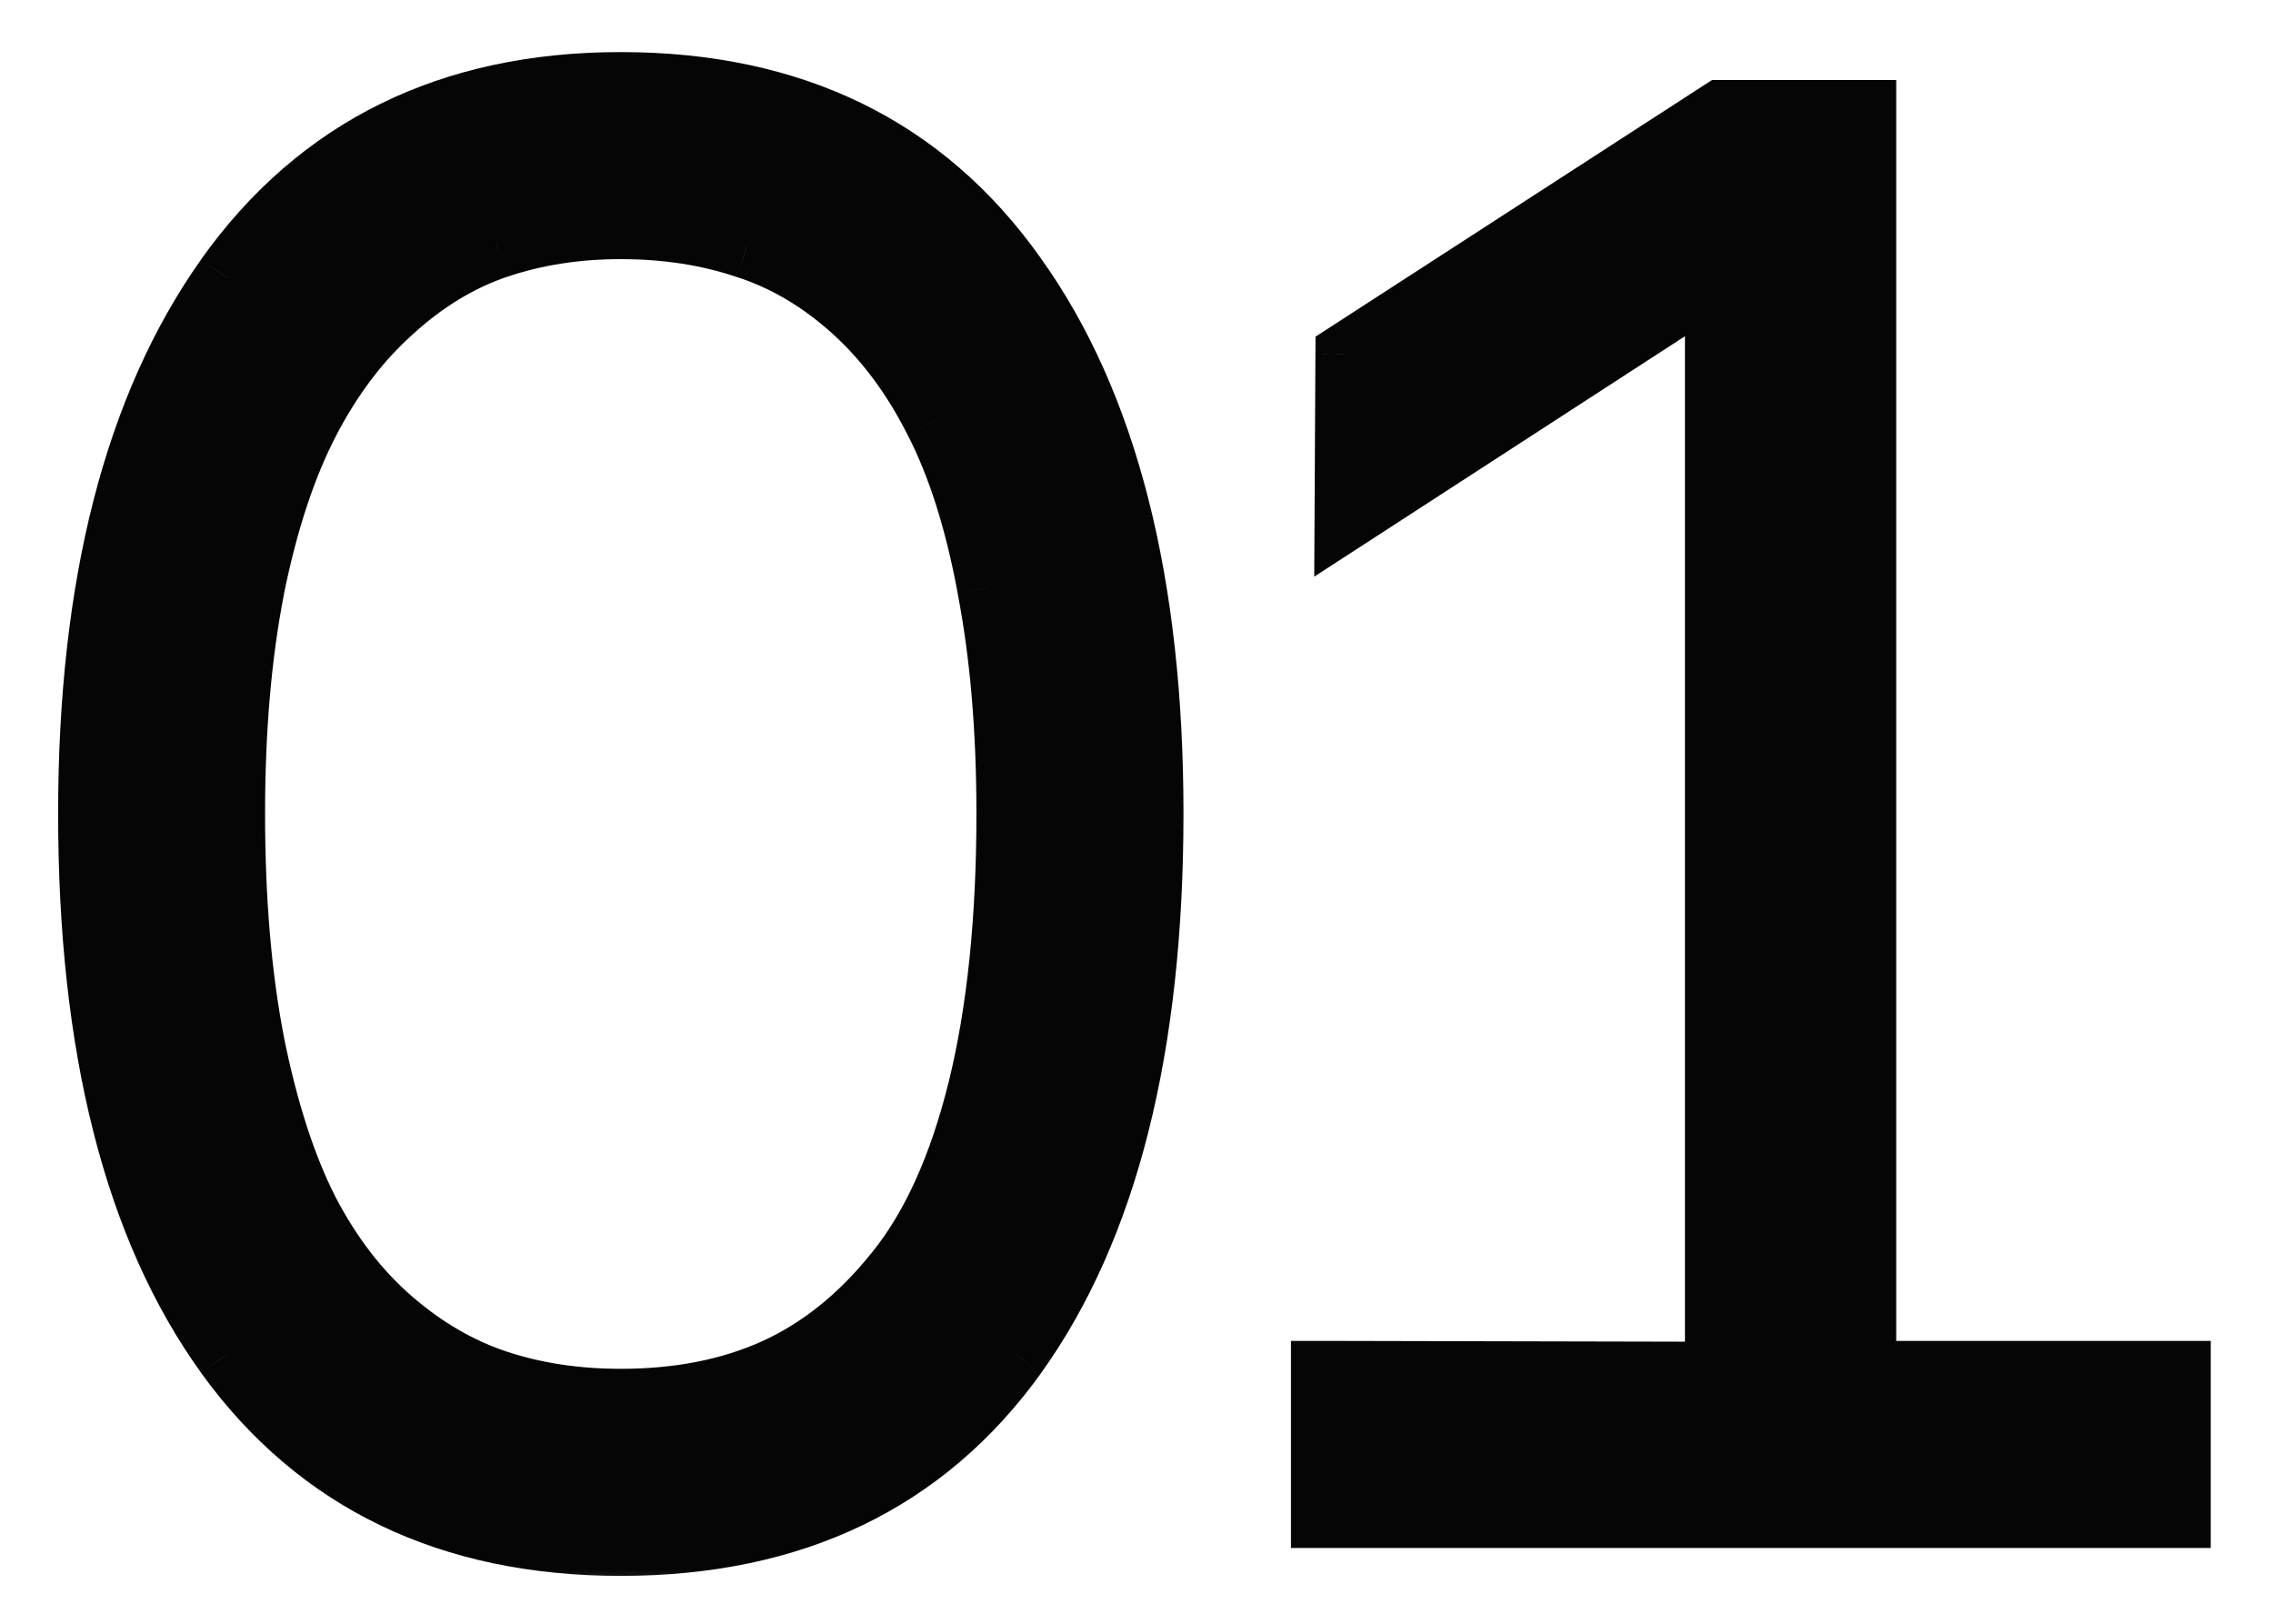
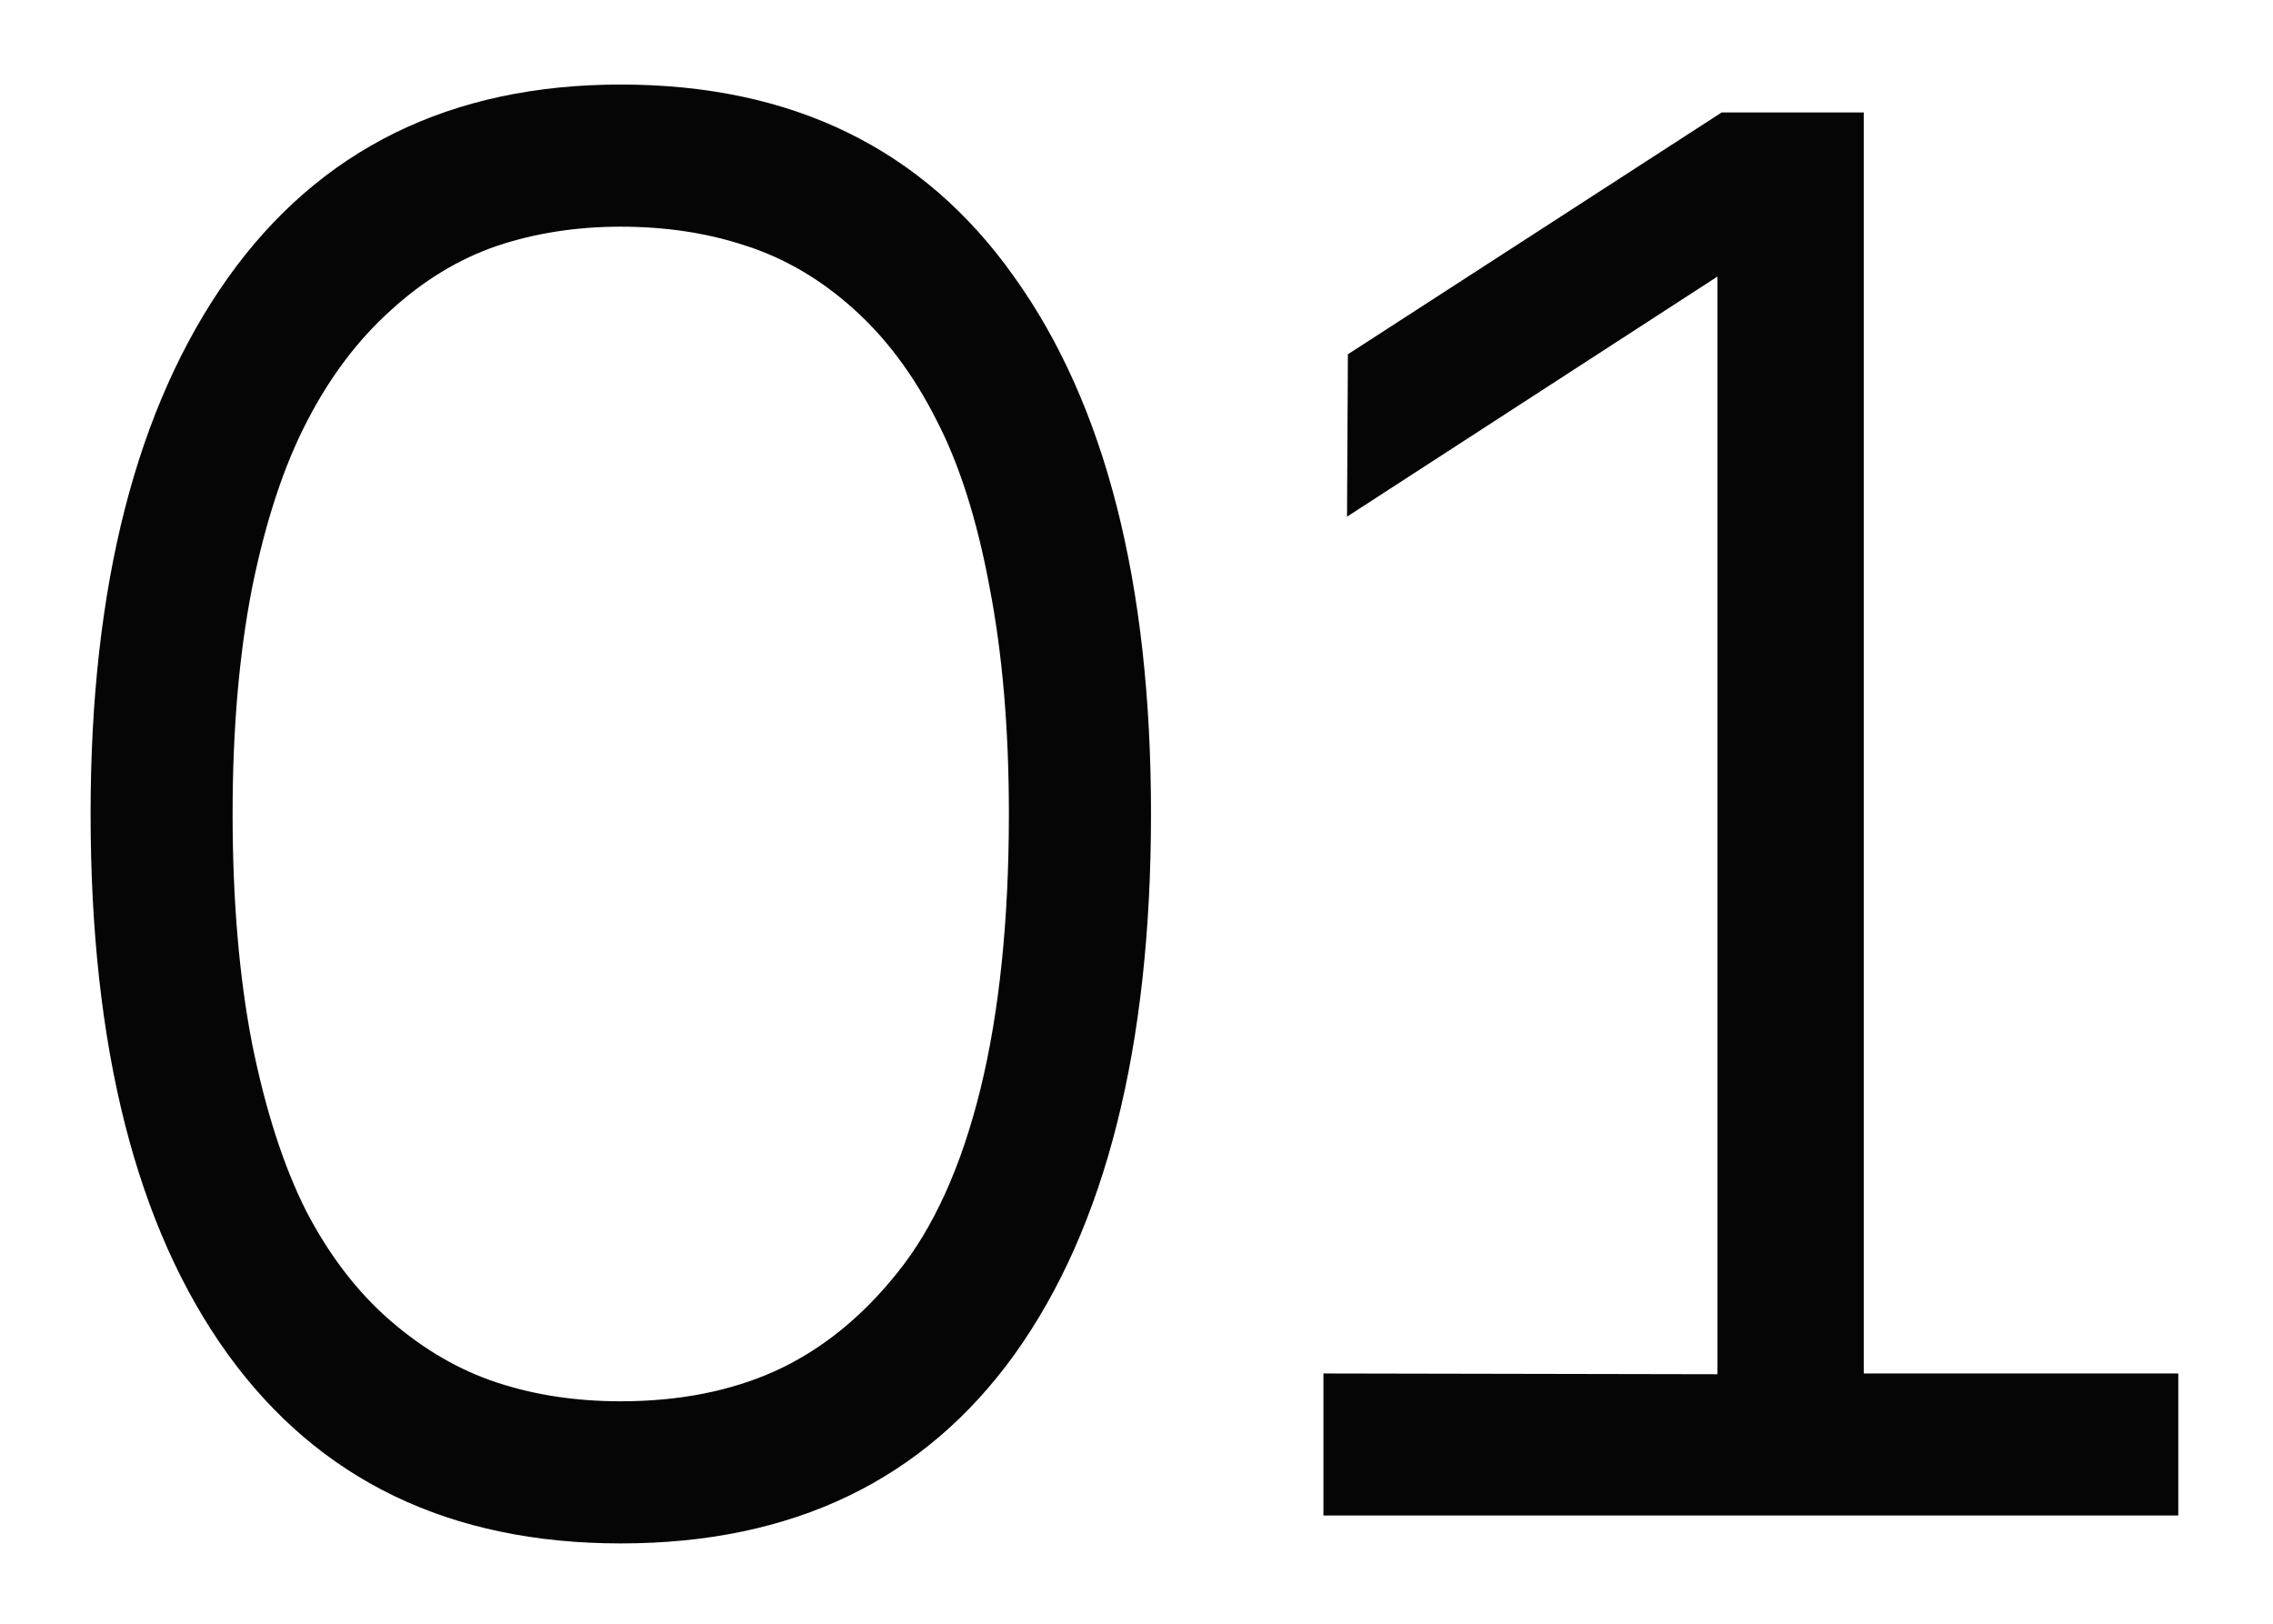
<svg xmlns="http://www.w3.org/2000/svg" width="21" height="15" viewBox="0 0 21 15" fill="none">
  <mask id="path-1-outside-1_178_504" maskUnits="userSpaceOnUse" x="0" y="0" width="21" height="15" fill="black">
-     <rect fill="white" width="21" height="15" />
-     <path d="M5.735 0.781C7.319 0.781 8.53 1.372 9.368 2.555C10.212 3.732 10.634 5.385 10.634 7.516C10.634 9.672 10.214 11.336 9.376 12.508C8.537 13.675 7.324 14.258 5.735 14.258C4.157 14.258 2.946 13.675 2.103 12.508C1.259 11.336 0.837 9.672 0.837 7.516C0.837 5.411 1.259 3.763 2.103 2.57C2.951 1.378 4.162 0.781 5.735 0.781ZM5.735 12.945C6.272 12.945 6.748 12.852 7.165 12.664C7.587 12.471 7.962 12.169 8.29 11.758C8.623 11.346 8.879 10.784 9.056 10.07C9.233 9.352 9.321 8.5 9.321 7.516C9.321 6.734 9.261 6.036 9.142 5.422C9.027 4.802 8.863 4.286 8.649 3.875C8.441 3.464 8.186 3.122 7.884 2.852C7.582 2.581 7.254 2.388 6.899 2.273C6.545 2.154 6.157 2.094 5.735 2.094C5.324 2.094 4.941 2.154 4.587 2.273C4.238 2.393 3.912 2.591 3.61 2.867C3.308 3.138 3.05 3.479 2.837 3.891C2.623 4.302 2.454 4.815 2.329 5.43C2.209 6.044 2.149 6.74 2.149 7.516C2.149 8.312 2.209 9.021 2.329 9.641C2.454 10.26 2.621 10.776 2.829 11.188C3.043 11.599 3.303 11.938 3.61 12.203C3.918 12.469 4.246 12.659 4.595 12.773C4.944 12.888 5.324 12.945 5.735 12.945ZM20.125 14H12.227V12.688L15.867 12.695V2.555L12.445 4.773L12.453 3.273L15.906 1.039H17.219V12.688H20.125V14Z" />
-   </mask>
+     </mask>
  <path d="M5.735 0.781C7.319 0.781 8.53 1.372 9.368 2.555C10.212 3.732 10.634 5.385 10.634 7.516C10.634 9.672 10.214 11.336 9.376 12.508C8.537 13.675 7.324 14.258 5.735 14.258C4.157 14.258 2.946 13.675 2.103 12.508C1.259 11.336 0.837 9.672 0.837 7.516C0.837 5.411 1.259 3.763 2.103 2.57C2.951 1.378 4.162 0.781 5.735 0.781ZM5.735 12.945C6.272 12.945 6.748 12.852 7.165 12.664C7.587 12.471 7.962 12.169 8.29 11.758C8.623 11.346 8.879 10.784 9.056 10.07C9.233 9.352 9.321 8.5 9.321 7.516C9.321 6.734 9.261 6.036 9.142 5.422C9.027 4.802 8.863 4.286 8.649 3.875C8.441 3.464 8.186 3.122 7.884 2.852C7.582 2.581 7.254 2.388 6.899 2.273C6.545 2.154 6.157 2.094 5.735 2.094C5.324 2.094 4.941 2.154 4.587 2.273C4.238 2.393 3.912 2.591 3.61 2.867C3.308 3.138 3.05 3.479 2.837 3.891C2.623 4.302 2.454 4.815 2.329 5.43C2.209 6.044 2.149 6.74 2.149 7.516C2.149 8.312 2.209 9.021 2.329 9.641C2.454 10.26 2.621 10.776 2.829 11.188C3.043 11.599 3.303 11.938 3.61 12.203C3.918 12.469 4.246 12.659 4.595 12.773C4.944 12.888 5.324 12.945 5.735 12.945ZM20.125 14H12.227V12.688L15.867 12.695V2.555L12.445 4.773L12.453 3.273L15.906 1.039H17.219V12.688H20.125V14Z" fill="#050505" />
  <path d="M9.368 2.555L9.123 2.728L9.124 2.729L9.368 2.555ZM9.376 12.508L9.62 12.683L9.62 12.682L9.376 12.508ZM2.103 12.508L1.859 12.683L1.859 12.684L2.103 12.508ZM2.103 2.57L1.858 2.396L1.858 2.397L2.103 2.57ZM7.165 12.664L7.288 12.938L7.29 12.937L7.165 12.664ZM8.29 11.758L8.057 11.569L8.055 11.571L8.29 11.758ZM9.056 10.07L9.347 10.143L9.347 10.142L9.056 10.07ZM9.142 5.422L8.847 5.476L8.847 5.479L9.142 5.422ZM8.649 3.875L8.382 4.011L8.383 4.013L8.649 3.875ZM6.899 2.273L6.803 2.558L6.807 2.559L6.899 2.273ZM4.587 2.273L4.491 1.989L4.489 1.99L4.587 2.273ZM3.61 2.867L3.811 3.091L3.813 3.089L3.61 2.867ZM2.329 5.43L2.035 5.37L2.035 5.372L2.329 5.43ZM2.329 9.641L2.034 9.698L2.035 9.7L2.329 9.641ZM2.829 11.188L2.561 11.323L2.563 11.326L2.829 11.188ZM5.735 1.081C7.232 1.081 8.347 1.633 9.123 2.728L9.613 2.381C8.712 1.111 7.405 0.481 5.735 0.481V1.081ZM9.124 2.729C9.918 3.837 10.334 5.42 10.334 7.516H10.934C10.934 5.351 10.506 3.627 9.612 2.38L9.124 2.729ZM10.334 7.516C10.334 9.639 9.92 11.232 9.132 12.333L9.62 12.682C10.509 11.44 10.934 9.705 10.934 7.516H10.334ZM9.132 12.333C8.357 13.412 7.239 13.958 5.735 13.958V14.558C7.409 14.558 8.718 13.937 9.62 12.683L9.132 12.333ZM5.735 13.958C4.243 13.958 3.127 13.412 2.346 12.332L1.859 12.684C2.766 13.937 4.072 14.558 5.735 14.558V13.958ZM2.346 12.332C1.553 11.231 1.137 9.638 1.137 7.516H0.537C0.537 9.705 0.964 11.441 1.859 12.683L2.346 12.332ZM1.137 7.516C1.137 5.447 1.552 3.868 2.347 2.744L1.858 2.397C0.965 3.658 0.537 5.376 0.537 7.516H1.137ZM2.347 2.744C3.135 1.637 4.251 1.081 5.735 1.081V0.481C4.074 0.481 2.768 1.118 1.858 2.396L2.347 2.744ZM5.735 13.245C6.307 13.245 6.827 13.145 7.288 12.938L7.042 12.39C6.67 12.558 6.237 12.645 5.735 12.645V13.245ZM7.29 12.937C7.76 12.722 8.171 12.388 8.525 11.945L8.055 11.571C7.753 11.95 7.414 12.221 7.04 12.391L7.29 12.937ZM8.523 11.947C8.893 11.491 9.163 10.883 9.347 10.143L8.764 9.998C8.594 10.684 8.354 11.202 8.057 11.569L8.523 11.947ZM9.347 10.142C9.531 9.394 9.621 8.517 9.621 7.516H9.021C9.021 8.483 8.934 9.31 8.764 9.999L9.347 10.142ZM9.621 7.516C9.621 6.72 9.56 6.002 9.436 5.364L8.847 5.479C8.962 6.071 9.021 6.749 9.021 7.516H9.621ZM9.437 5.367C9.318 4.728 9.147 4.182 8.916 3.737L8.383 4.013C8.579 4.391 8.736 4.876 8.847 5.476L9.437 5.367ZM8.917 3.739C8.694 3.299 8.417 2.927 8.084 2.628L7.683 3.075C7.954 3.318 8.188 3.628 8.382 4.011L8.917 3.739ZM8.084 2.628C7.754 2.332 7.389 2.117 6.992 1.988L6.807 2.559C7.118 2.659 7.41 2.83 7.683 3.075L8.084 2.628ZM6.995 1.989C6.607 1.858 6.186 1.794 5.735 1.794V2.394C6.129 2.394 6.484 2.45 6.803 2.558L6.995 1.989ZM5.735 1.794C5.294 1.794 4.879 1.858 4.491 1.989L4.683 2.558C5.003 2.449 5.353 2.394 5.735 2.394V1.794ZM4.489 1.99C4.098 2.124 3.737 2.345 3.408 2.646L3.813 3.089C4.088 2.837 4.378 2.662 4.684 2.557L4.489 1.99ZM3.41 2.644C3.077 2.942 2.798 3.313 2.571 3.752L3.103 4.029C3.302 3.645 3.539 3.334 3.811 3.091L3.41 2.644ZM2.571 3.752C2.341 4.196 2.164 4.737 2.035 5.37L2.623 5.489C2.744 4.893 2.906 4.409 3.103 4.029L2.571 3.752ZM2.035 5.372C1.91 6.01 1.849 6.725 1.849 7.516H2.449C2.449 6.754 2.508 6.079 2.624 5.487L2.035 5.372ZM1.849 7.516C1.849 8.327 1.91 9.055 2.035 9.698L2.624 9.584C2.508 8.987 2.449 8.298 2.449 7.516H1.849ZM2.035 9.7C2.163 10.337 2.337 10.88 2.561 11.323L3.097 11.052C2.904 10.672 2.745 10.184 2.623 9.581L2.035 9.7ZM2.563 11.326C2.791 11.766 3.074 12.136 3.414 12.43L3.807 11.976C3.532 11.739 3.294 11.432 3.095 11.049L2.563 11.326ZM3.414 12.43C3.748 12.719 4.111 12.93 4.501 13.059L4.688 12.488C4.381 12.387 4.087 12.219 3.807 11.976L3.414 12.43ZM4.501 13.059C4.884 13.184 5.296 13.245 5.735 13.245V12.645C5.352 12.645 5.004 12.592 4.688 12.488L4.501 13.059ZM20.125 14V14.3H20.425V14H20.125ZM12.227 14H11.927V14.3H12.227V14ZM12.227 12.688L12.227 12.387L11.927 12.387V12.688H12.227ZM15.867 12.695L15.867 12.995L16.167 12.996V12.695H15.867ZM15.867 2.555H16.167V2.003L15.704 2.303L15.867 2.555ZM12.445 4.773L12.145 4.772L12.142 5.327L12.608 5.025L12.445 4.773ZM12.453 3.273L12.29 3.022L12.154 3.11L12.153 3.272L12.453 3.273ZM15.906 1.039V0.739H15.818L15.743 0.787L15.906 1.039ZM17.219 1.039H17.519V0.739H17.219V1.039ZM17.219 12.688H16.919V12.988H17.219V12.688ZM20.125 12.688H20.425V12.387H20.125V12.688ZM20.125 13.7H12.227V14.3H20.125V13.7ZM12.527 14V12.688H11.927V14H12.527ZM12.226 12.988L15.867 12.995L15.868 12.395L12.227 12.387L12.226 12.988ZM16.167 12.695V2.555H15.567V12.695H16.167ZM15.704 2.303L12.282 4.522L12.608 5.025L16.03 2.806L15.704 2.303ZM12.745 4.775L12.753 3.275L12.153 3.272L12.145 4.772L12.745 4.775ZM12.616 3.525L16.069 1.291L15.743 0.787L12.29 3.022L12.616 3.525ZM15.906 1.339H17.219V0.739H15.906V1.339ZM16.919 1.039V12.688H17.519V1.039H16.919ZM17.219 12.988H20.125V12.387H17.219V12.988ZM19.825 12.688V14H20.425V12.688H19.825Z" fill="#050505" mask="url(#path-1-outside-1_178_504)" />
</svg>